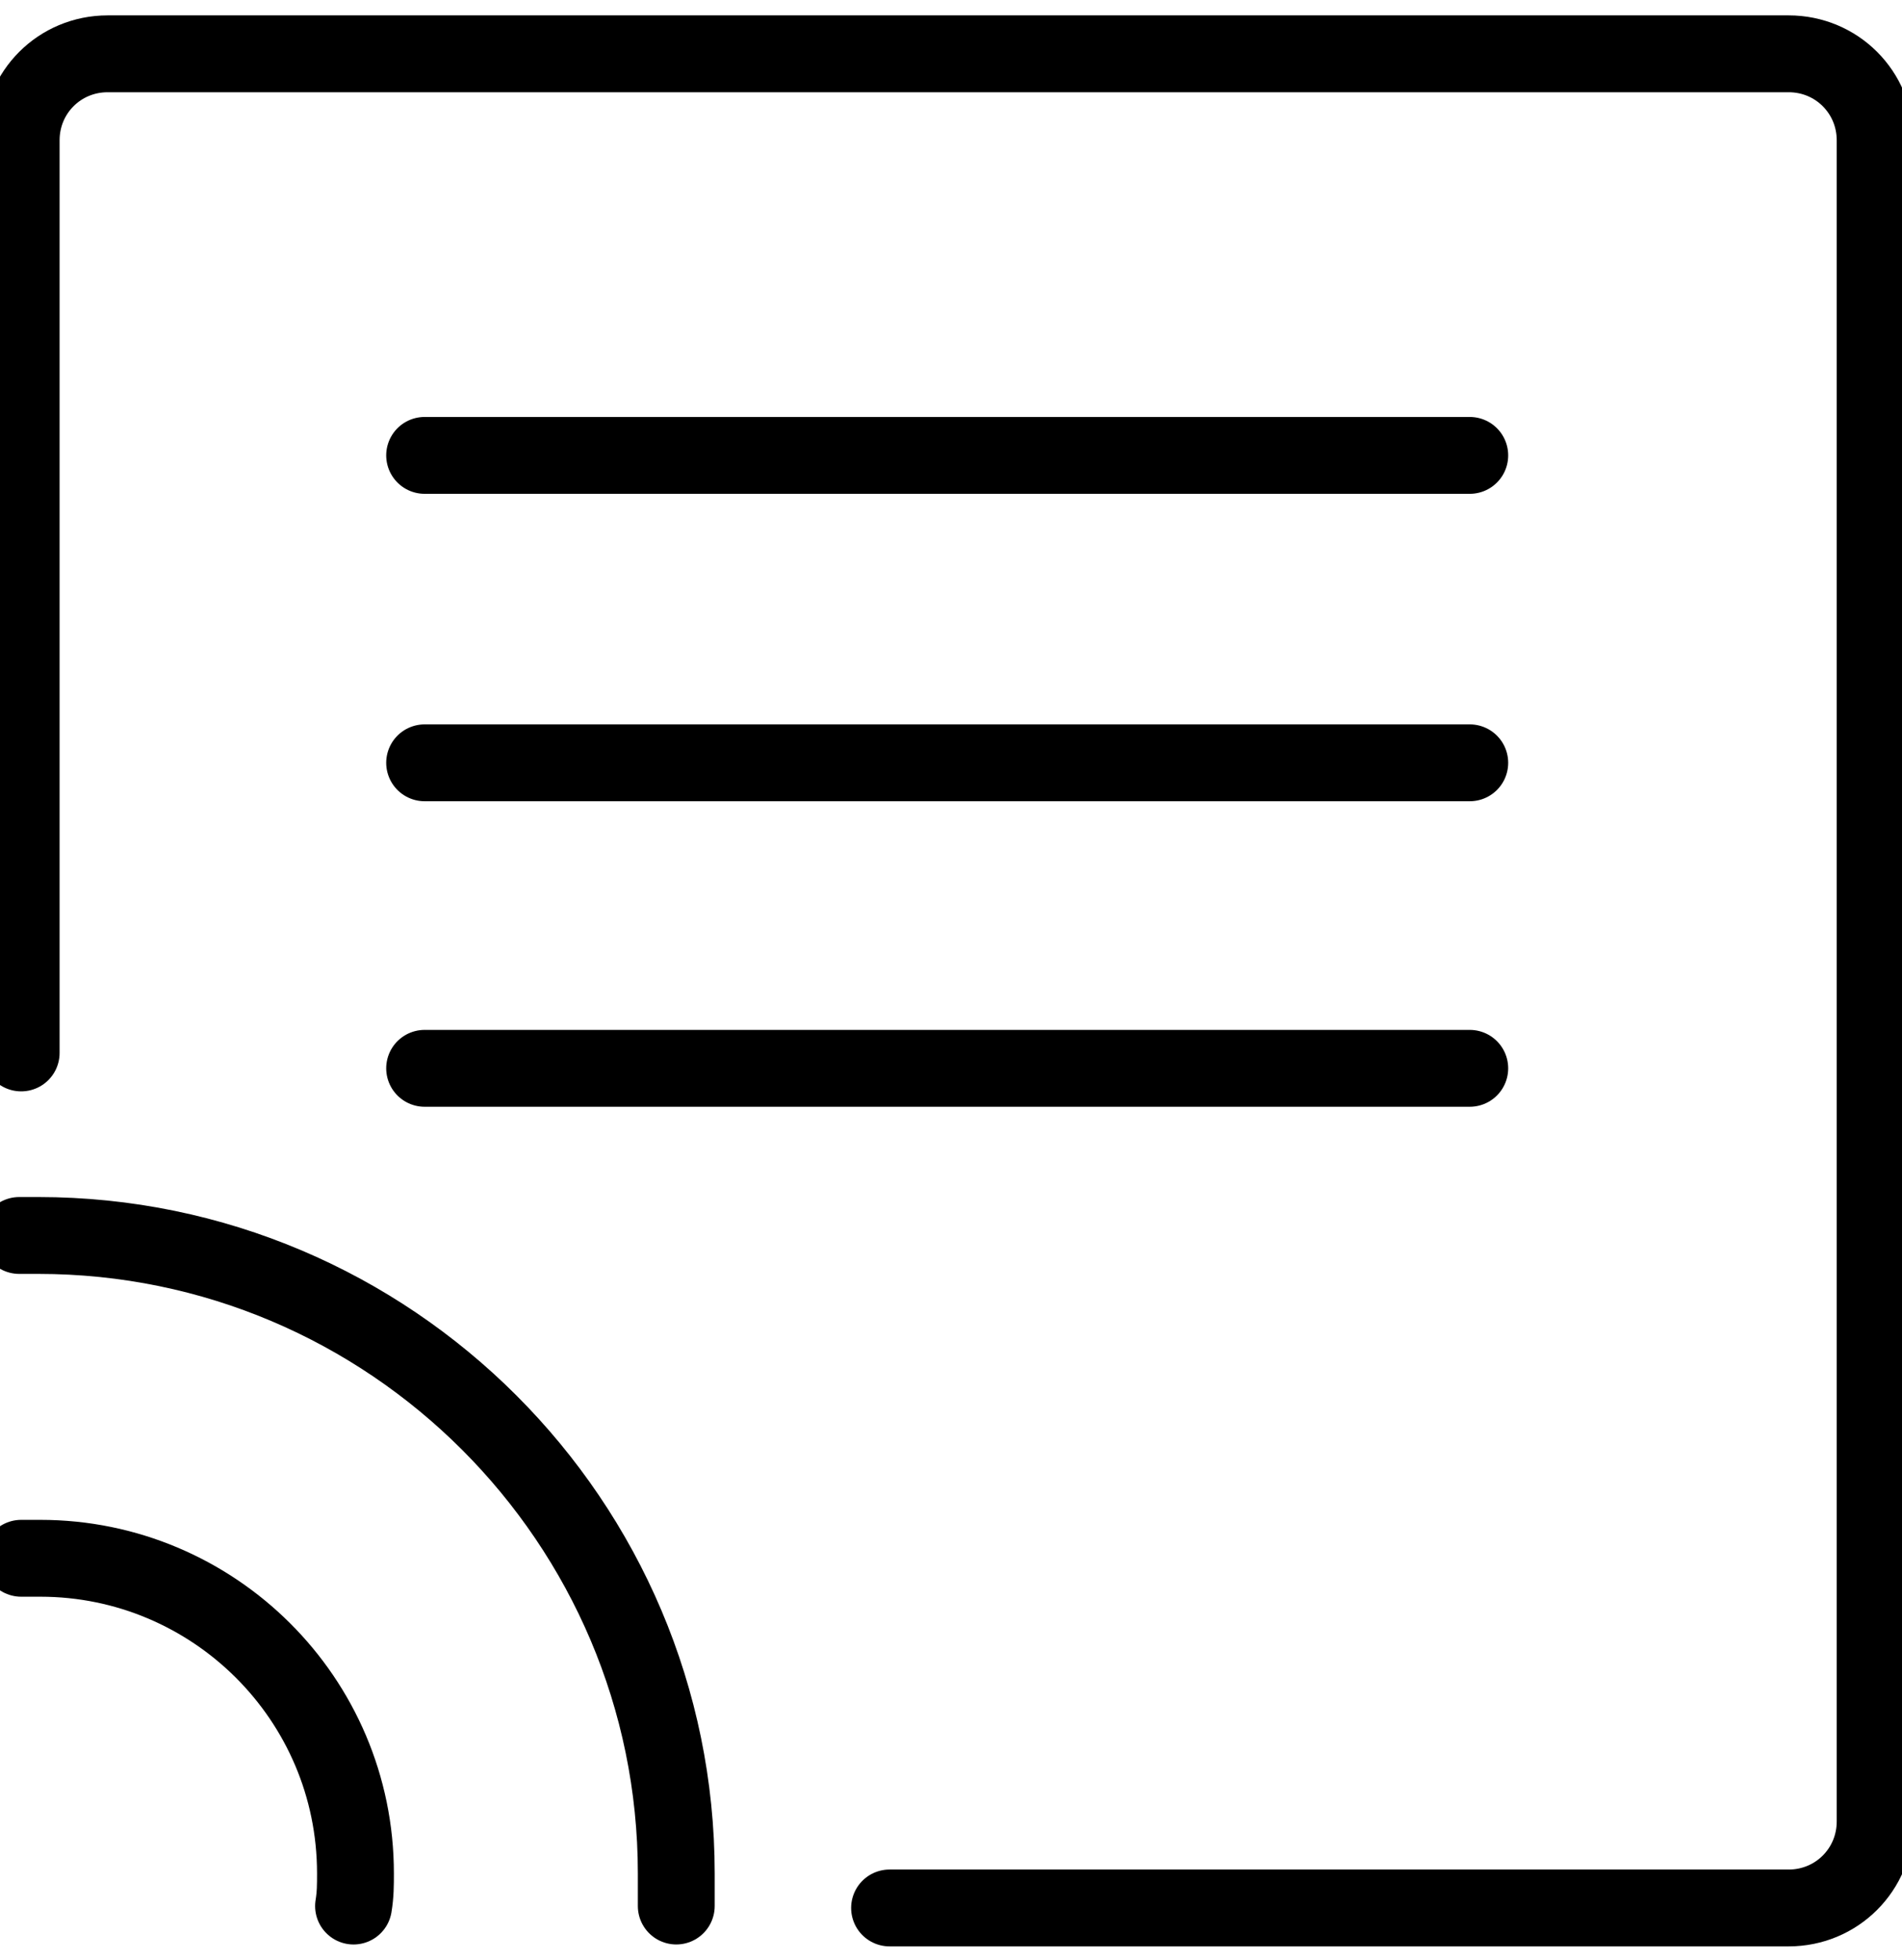
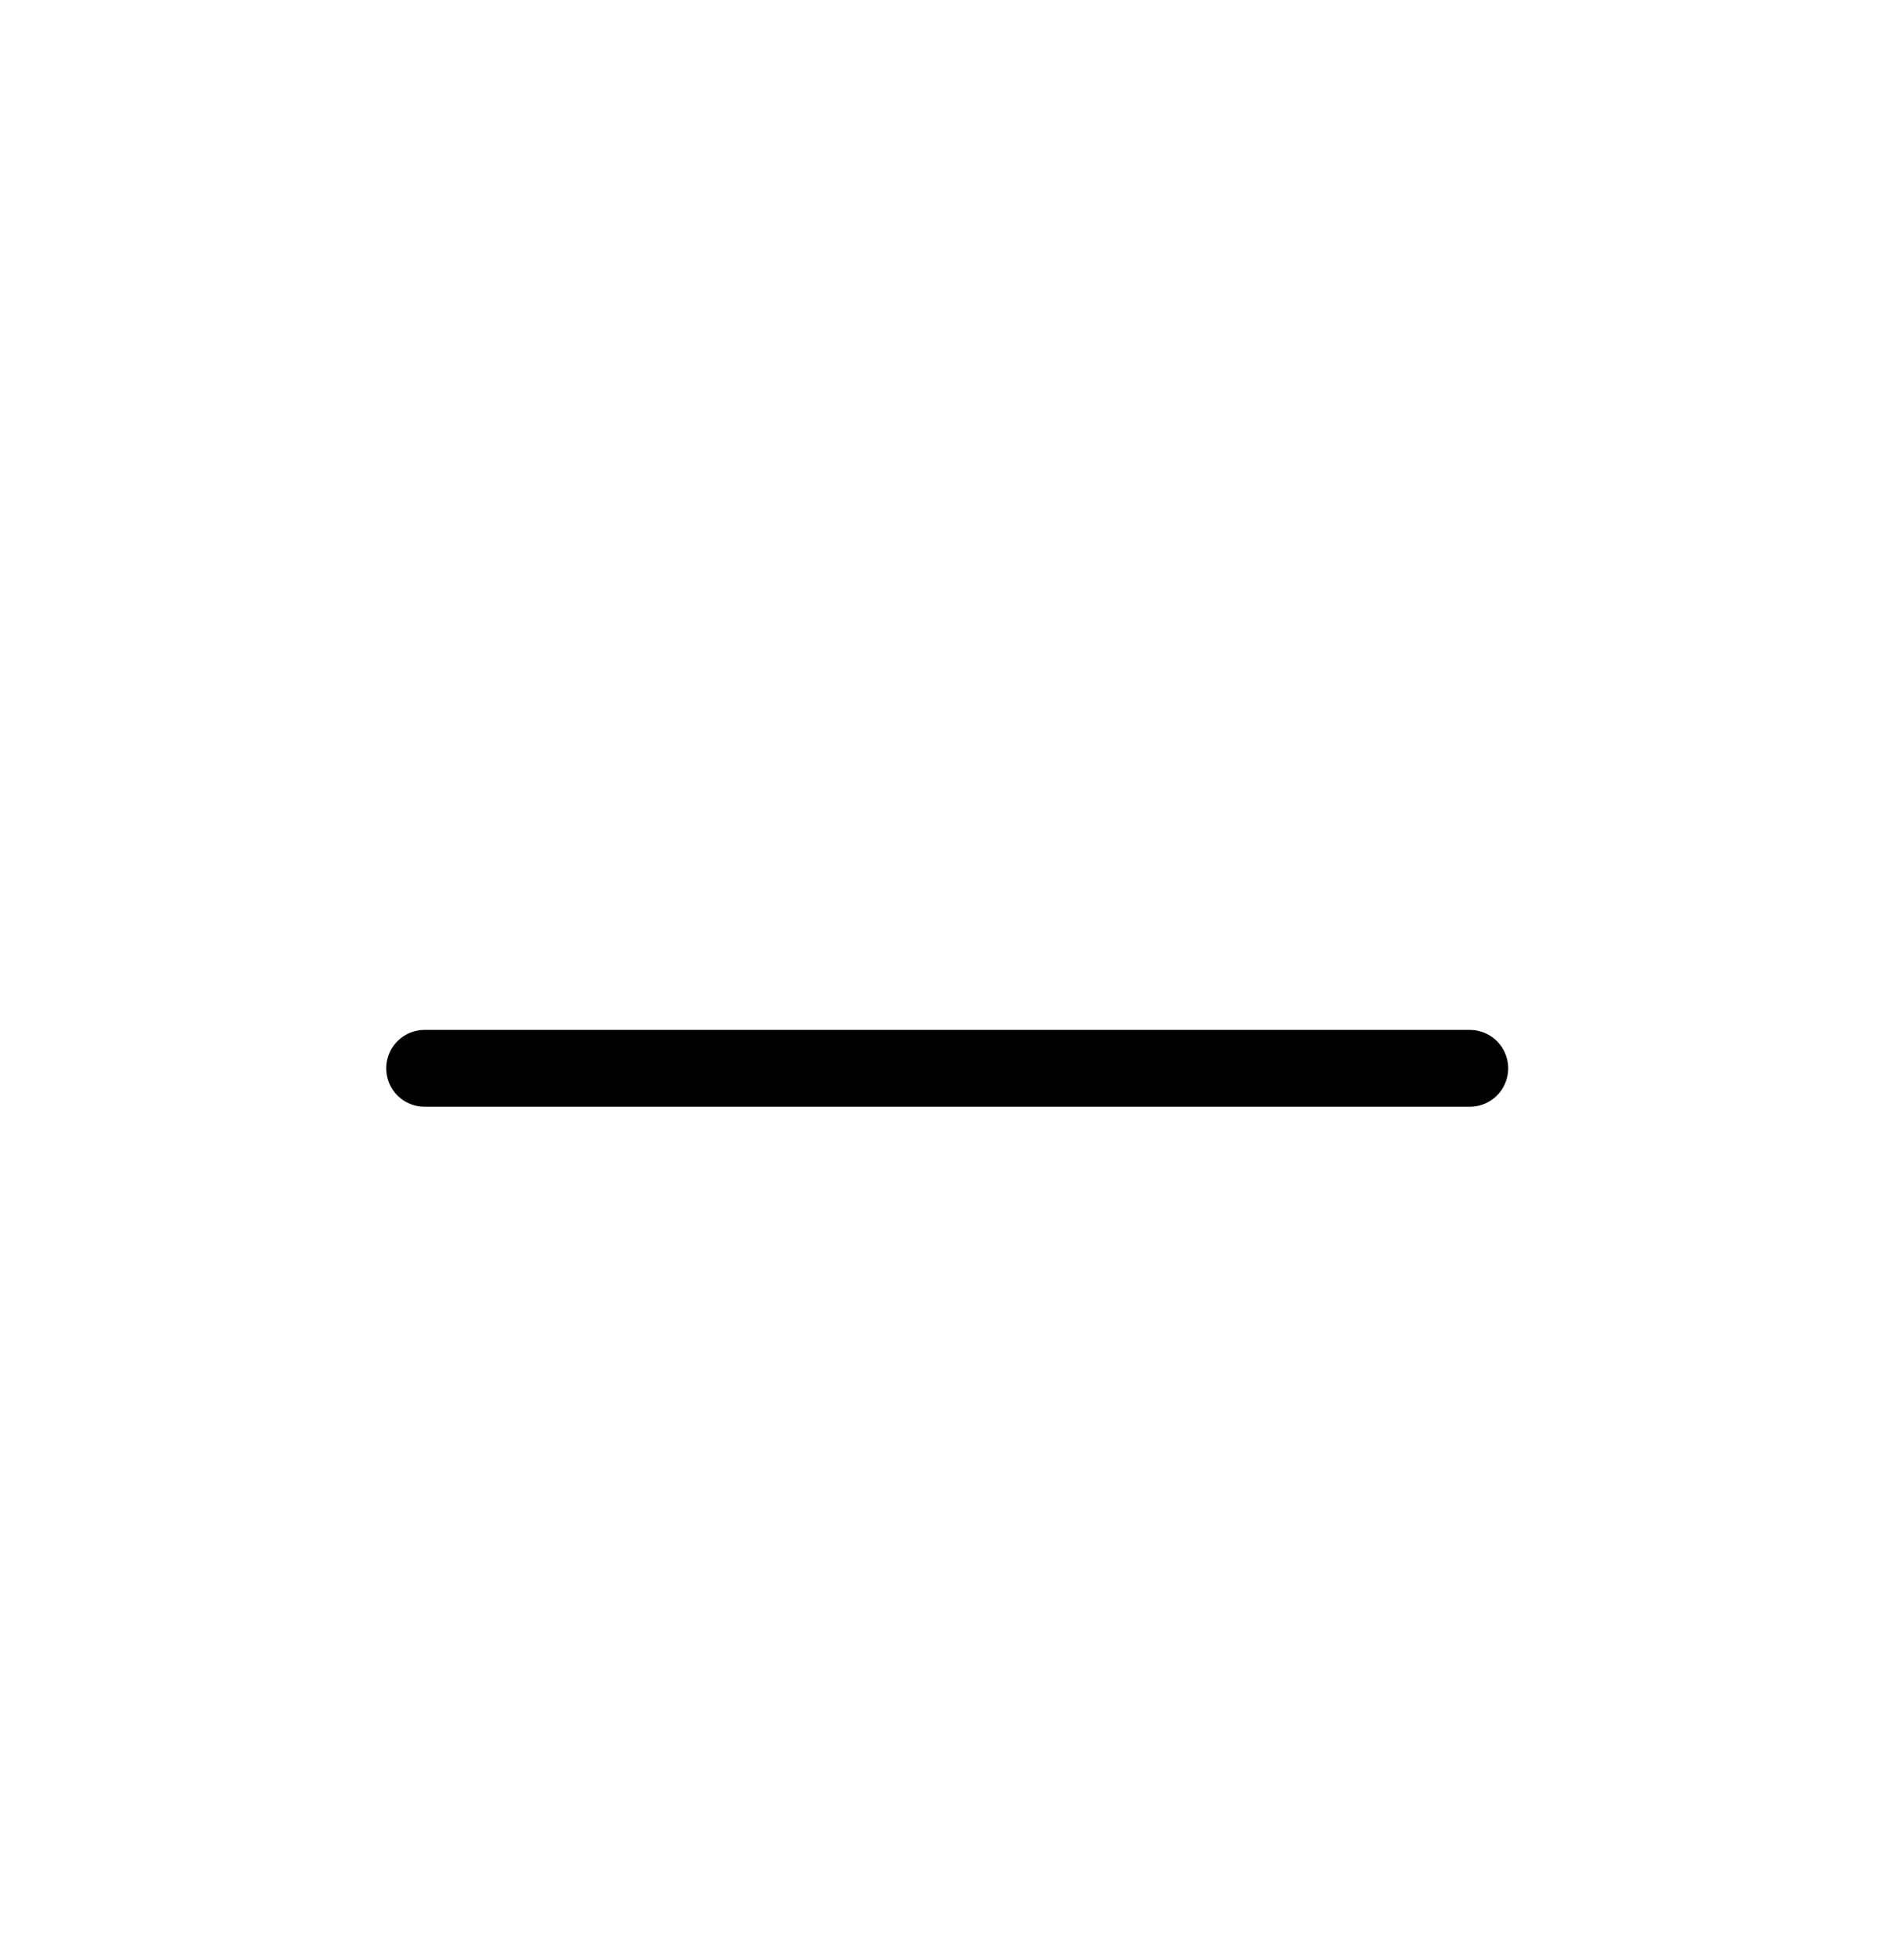
<svg xmlns="http://www.w3.org/2000/svg" preserveAspectRatio="xMidYMid slice" width="33px" height="34px" viewBox="0 0 101 102" fill="none">
-   <path d="M2.102 54.801V7.301C2.102 4.801 4.102 2.801 6.602 2.801H94.102C96.602 2.801 98.602 4.801 98.602 7.301V94.801C98.602 97.301 96.602 99.301 94.102 99.301H47.302" stroke="black" stroke-width="4" stroke-miterlimit="10" stroke-linecap="round" />
-   <path d="M77.502 39.701H23.102" stroke="black" stroke-width="4" stroke-miterlimit="10" stroke-linecap="round" />
-   <path d="M77.502 23.701H23.102" stroke="black" stroke-width="4" stroke-miterlimit="10" stroke-linecap="round" />
  <path d="M77.502 55.602H23.102" stroke="black" stroke-width="4" stroke-miterlimit="10" stroke-linecap="round" />
-   <path d="M2.102 81.102C2.402 81.102 2.702 81.102 3.102 81.102C12.102 81.102 19.502 88.402 19.502 97.502C19.502 98.102 19.502 98.602 19.402 99.202" stroke="black" stroke-width="4" stroke-miterlimit="10" stroke-linecap="round" />
-   <path d="M2 64.301C2.3 64.301 2.6 64.301 3 64.301C21.3 64.301 36.2 79.201 36.2 97.501C36.2 98.101 36.2 98.601 36.2 99.201" stroke="black" stroke-width="4" stroke-miterlimit="10" stroke-linecap="round" />
</svg>